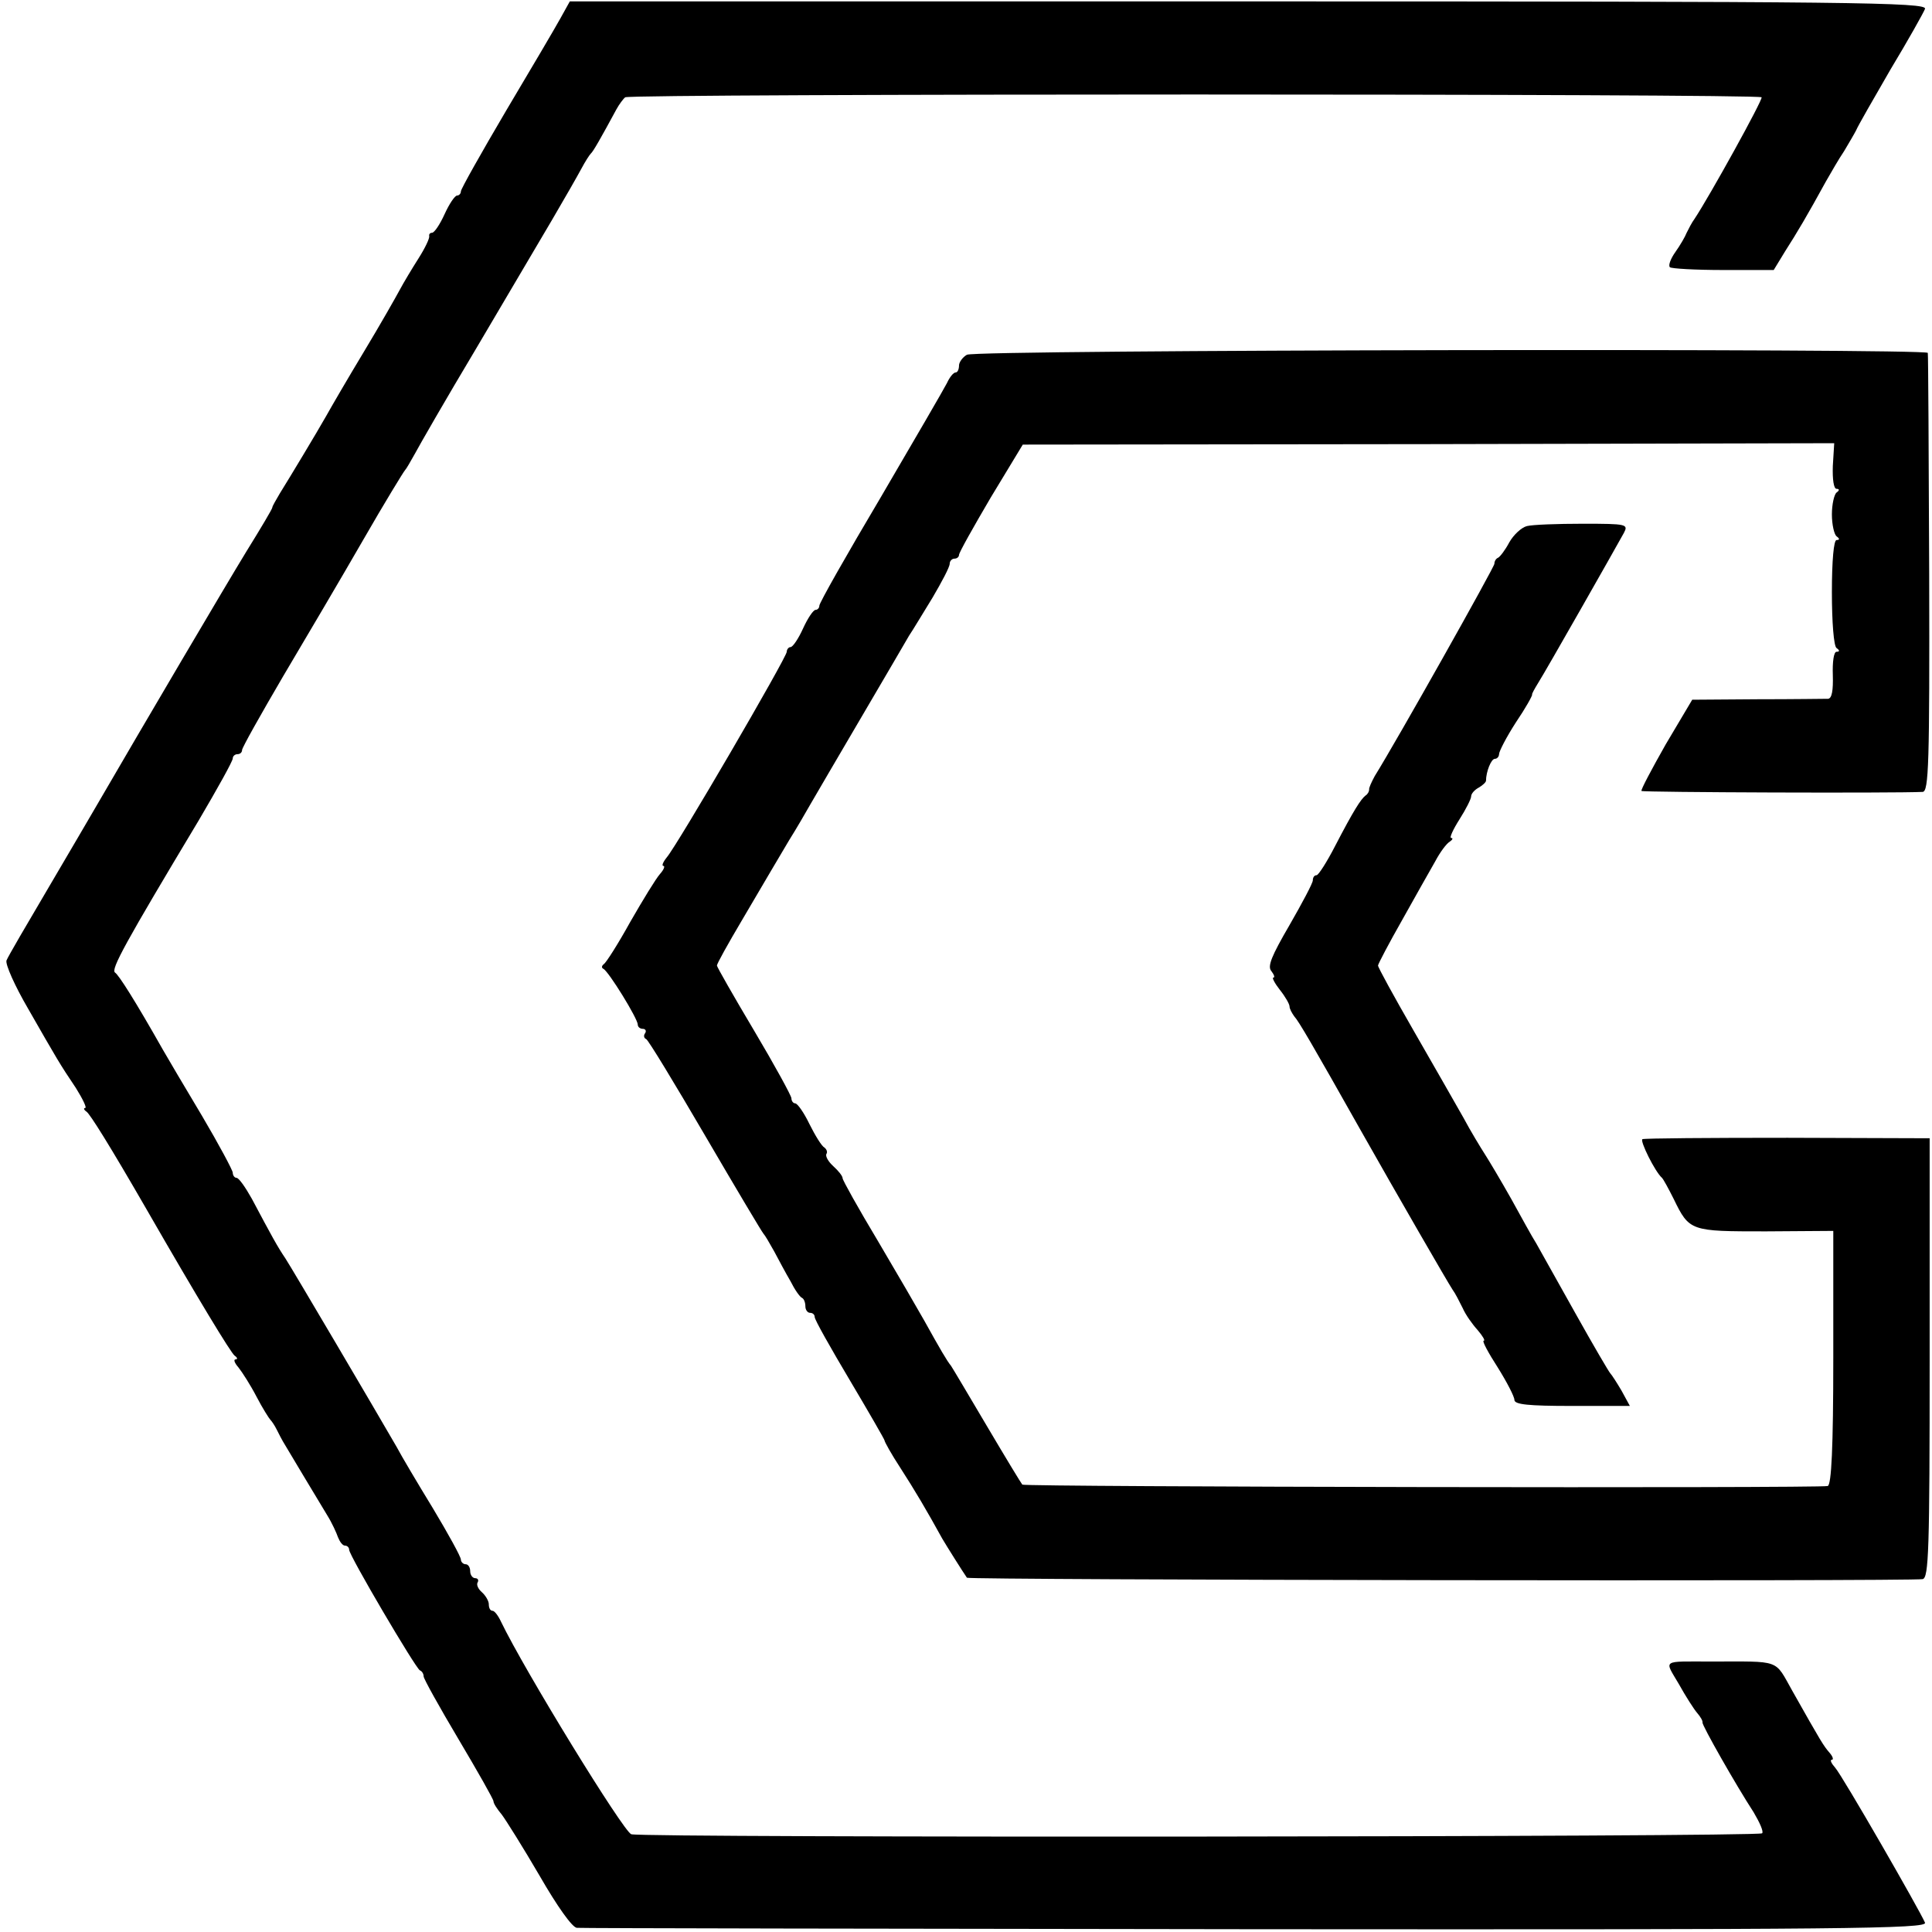
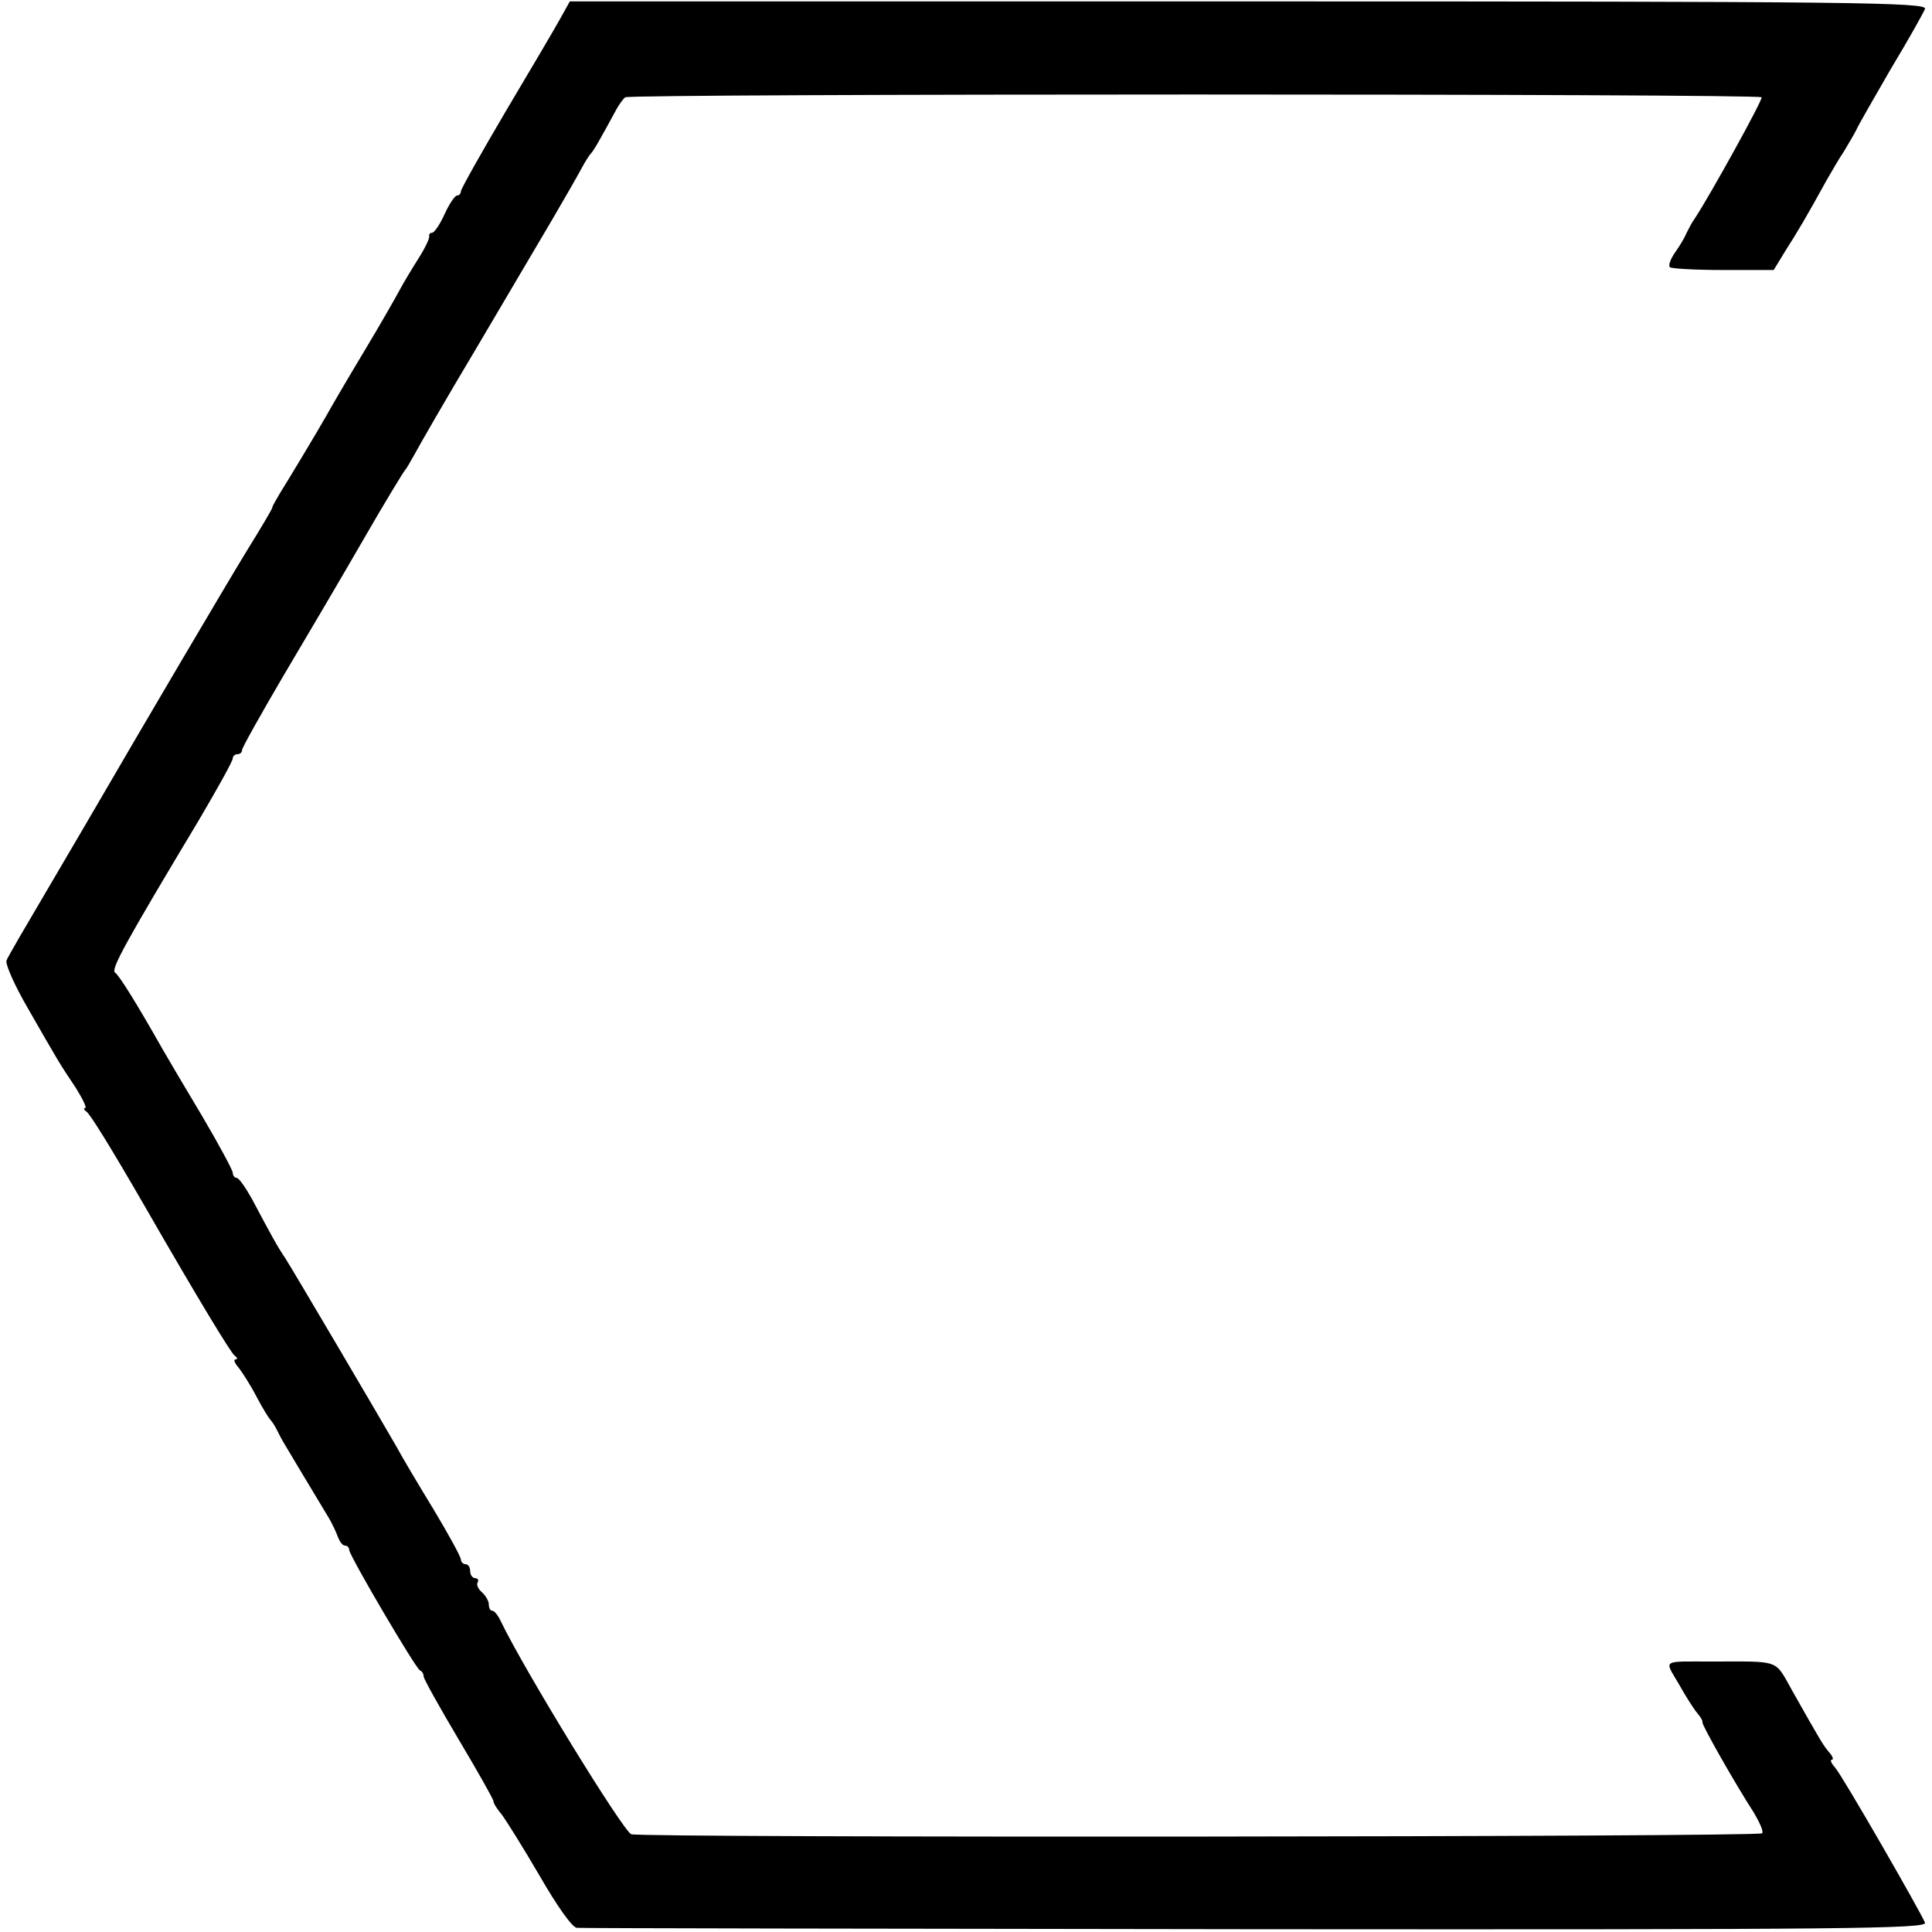
<svg xmlns="http://www.w3.org/2000/svg" version="1.0" width="415pt" height="415pt" viewBox="0 0 415 415" preserveAspectRatio="xMidYMid meet">
  <g transform="translate(0,415) scale(0.1,-0.1)" fill="#000000" stroke="none">
    <path d="M1204 4111 c-11 -20 -64 -110 -117 -199 -53 -90 -97 -168 -97 -173 0 -5 -4 -9 -8 -9 -5 0 -17 -18 -27 -40 -10 -22 -22 -40 -27 -40 -4 0 -7 -3 -6 -7 1 -5 -9 -26 -23 -48 -14 -22 -32 -52 -40 -67 -8 -15 -42 -75 -77 -133 -35 -58 -71 -120 -81 -138 -21 -37 -77 -130 -100 -167 -8 -14 -16 -27 -16 -30 0 -3 -25 -45 -56 -95 -44 -72 -219 -369 -323 -548 -10 -17 -56 -96 -102 -174 -46 -78 -87 -148 -90 -156 -3 -8 18 -55 46 -103 63 -110 68 -119 103 -171 15 -24 24 -43 20 -43 -4 0 -3 -4 3 -8 8 -6 50 -73 129 -210 111 -193 181 -308 189 -314 6 -4 7 -8 2 -8 -5 0 -2 -8 6 -17 8 -10 26 -38 39 -63 13 -25 27 -47 30 -50 3 -3 9 -12 13 -20 4 -8 12 -24 19 -35 13 -22 61 -102 90 -150 10 -16 20 -38 23 -47 4 -10 10 -18 15 -18 5 0 9 -4 9 -9 0 -12 143 -255 152 -259 5 -2 8 -8 8 -13 0 -5 34 -66 75 -135 41 -69 75 -129 75 -133 0 -5 8 -17 18 -29 9 -12 46 -71 81 -131 38 -66 70 -111 80 -112 9 -1 665 -2 1459 -3 1271 -1 1442 1 1437 14 -11 26 -177 315 -193 333 -8 9 -12 17 -7 17 4 0 2 7 -5 15 -13 15 -18 23 -80 133 -39 69 -23 63 -175 63 -107 0 -100 5 -69 -48 15 -27 33 -55 40 -63 7 -8 12 -17 11 -20 -1 -6 71 -133 110 -193 13 -22 22 -42 18 -45 -8 -8 -2404 -10 -2429 -2 -17 6 -229 351 -280 457 -6 13 -14 23 -18 23 -5 0 -8 6 -8 14 0 7 -7 19 -15 26 -8 7 -12 16 -9 21 3 5 0 9 -5 9 -6 0 -11 7 -11 15 0 8 -4 15 -10 15 -5 0 -10 5 -10 10 0 6 -27 55 -60 110 -33 54 -68 113 -78 132 -45 78 -224 382 -239 405 -17 25 -30 49 -72 128 -14 25 -28 45 -33 45 -4 0 -8 5 -8 11 0 5 -30 61 -66 122 -37 62 -75 126 -84 142 -60 106 -95 161 -103 166 -9 7 21 62 180 327 40 68 73 127 73 133 0 5 5 9 10 9 6 0 10 4 10 9 0 5 40 76 88 158 48 81 126 213 172 293 46 80 87 147 90 150 3 3 12 19 21 35 9 17 67 118 131 225 63 107 137 232 164 278 27 46 55 95 63 110 8 15 17 29 20 32 5 4 22 34 55 95 6 11 15 23 19 26 11 8 2437 8 2441 0 3 -5 -112 -213 -144 -261 -6 -8 -13 -22 -17 -30 -3 -8 -14 -27 -24 -41 -10 -14 -16 -29 -12 -33 3 -3 55 -6 115 -6 l108 0 25 41 c25 39 47 76 87 149 11 19 28 49 39 65 10 17 22 37 26 45 3 8 37 67 74 131 38 63 71 122 74 130 5 14 -153 16 -1453 16 l-1458 0 -20 -36z" />
-     <path d="M2077 3388 c-9 -5 -17 -16 -17 -23 0 -8 -3 -15 -7 -15 -5 0 -13 -10 -19 -23 -6 -12 -70 -122 -142 -245 -73 -123 -132 -227 -132 -233 0 -5 -4 -9 -8 -9 -5 0 -17 -18 -27 -40 -10 -22 -22 -40 -27 -40 -4 0 -8 -5 -8 -10 0 -12 -236 -417 -258 -442 -8 -10 -11 -18 -7 -18 4 0 1 -8 -7 -17 -9 -10 -37 -56 -64 -103 -26 -47 -52 -88 -57 -91 -5 -4 -5 -8 -1 -10 11 -5 74 -107 74 -120 0 -5 5 -9 11 -9 5 0 8 -4 5 -9 -4 -5 -3 -11 2 -13 4 -1 61 -95 127 -208 66 -113 122 -207 125 -210 3 -3 13 -20 23 -38 9 -17 25 -47 35 -64 9 -18 20 -34 25 -36 4 -2 7 -10 7 -18 0 -8 5 -14 10 -14 6 0 10 -4 10 -9 0 -6 34 -66 75 -135 41 -69 75 -128 75 -130 0 -3 15 -30 34 -59 31 -48 57 -92 90 -152 10 -17 44 -71 53 -84 3 -5 2031 -8 2053 -3 13 3 15 61 15 475 l0 472 -305 1 c-168 0 -308 -1 -312 -3 -6 -3 27 -70 42 -83 3 -3 14 -23 25 -45 34 -70 36 -70 198 -70 l145 1 0 -272 c0 -194 -4 -274 -12 -276 -16 -5 -1725 -2 -1730 3 -2 2 -36 58 -75 124 -39 66 -74 125 -78 131 -9 11 -23 35 -58 98 -13 23 -57 99 -99 170 -42 70 -76 131 -76 135 0 5 -9 16 -20 26 -11 10 -17 21 -15 26 3 4 1 10 -4 14 -6 3 -20 26 -32 50 -12 25 -26 45 -31 45 -4 0 -8 5 -8 11 0 5 -36 71 -80 145 -44 74 -80 137 -80 140 0 4 24 47 53 96 67 114 67 114 102 173 17 27 37 62 45 76 23 40 200 341 213 364 7 10 29 47 50 81 20 34 37 66 37 73 0 6 5 11 10 11 6 0 10 4 10 8 0 5 31 60 68 123 l69 114 871 1 872 2 -3 -49 c-1 -29 2 -49 8 -49 6 0 7 -3 0 -8 -5 -4 -10 -25 -10 -47 0 -22 5 -43 10 -47 7 -5 7 -8 0 -8 -6 0 -10 -44 -10 -112 0 -64 4 -116 10 -120 7 -5 7 -8 0 -8 -6 0 -9 -22 -8 -50 1 -33 -2 -50 -10 -51 -7 0 -75 -1 -152 -1 l-140 -1 -57 -96 c-30 -53 -54 -98 -52 -100 3 -3 543 -5 604 -2 13 1 15 59 14 469 -1 257 -2 470 -3 474 -2 10 -2045 7 -2064 -4z" />
-     <path d="M3280 3020 c-12 -3 -29 -19 -38 -35 -9 -17 -20 -31 -24 -33 -5 -2 -8 -8 -8 -13 0 -7 -209 -379 -257 -456 -7 -13 -13 -26 -12 -29 0 -4 -3 -10 -8 -13 -10 -8 -25 -31 -65 -108 -18 -35 -36 -63 -40 -63 -5 0 -8 -5 -8 -11 0 -6 -23 -49 -50 -96 -39 -67 -48 -89 -39 -99 6 -8 8 -14 4 -14 -3 0 3 -12 14 -26 12 -15 21 -31 21 -36 0 -5 5 -14 10 -21 10 -11 38 -59 144 -247 78 -138 186 -325 196 -340 6 -8 15 -26 22 -40 6 -14 21 -35 32 -47 11 -13 17 -23 13 -23 -4 0 10 -26 30 -57 20 -32 36 -63 36 -70 0 -10 30 -13 124 -13 l124 0 -18 33 c-10 17 -21 34 -24 37 -3 3 -37 61 -75 129 -38 68 -76 136 -84 150 -9 14 -33 58 -54 96 -22 39 -47 81 -56 95 -9 14 -31 50 -47 80 -17 30 -65 114 -107 187 -42 73 -76 135 -76 139 0 3 23 47 52 98 28 50 60 107 71 126 10 19 24 38 31 42 6 4 8 8 3 8 -4 0 4 18 18 40 14 22 25 44 25 49 0 6 7 14 16 19 9 5 16 12 16 15 0 19 11 47 19 47 5 0 9 5 9 10 0 6 16 37 36 68 21 31 36 58 35 60 -1 1 5 12 13 25 16 25 167 291 184 322 10 19 7 20 -88 20 -55 0 -108 -2 -120 -5z" />
  </g>
</svg>